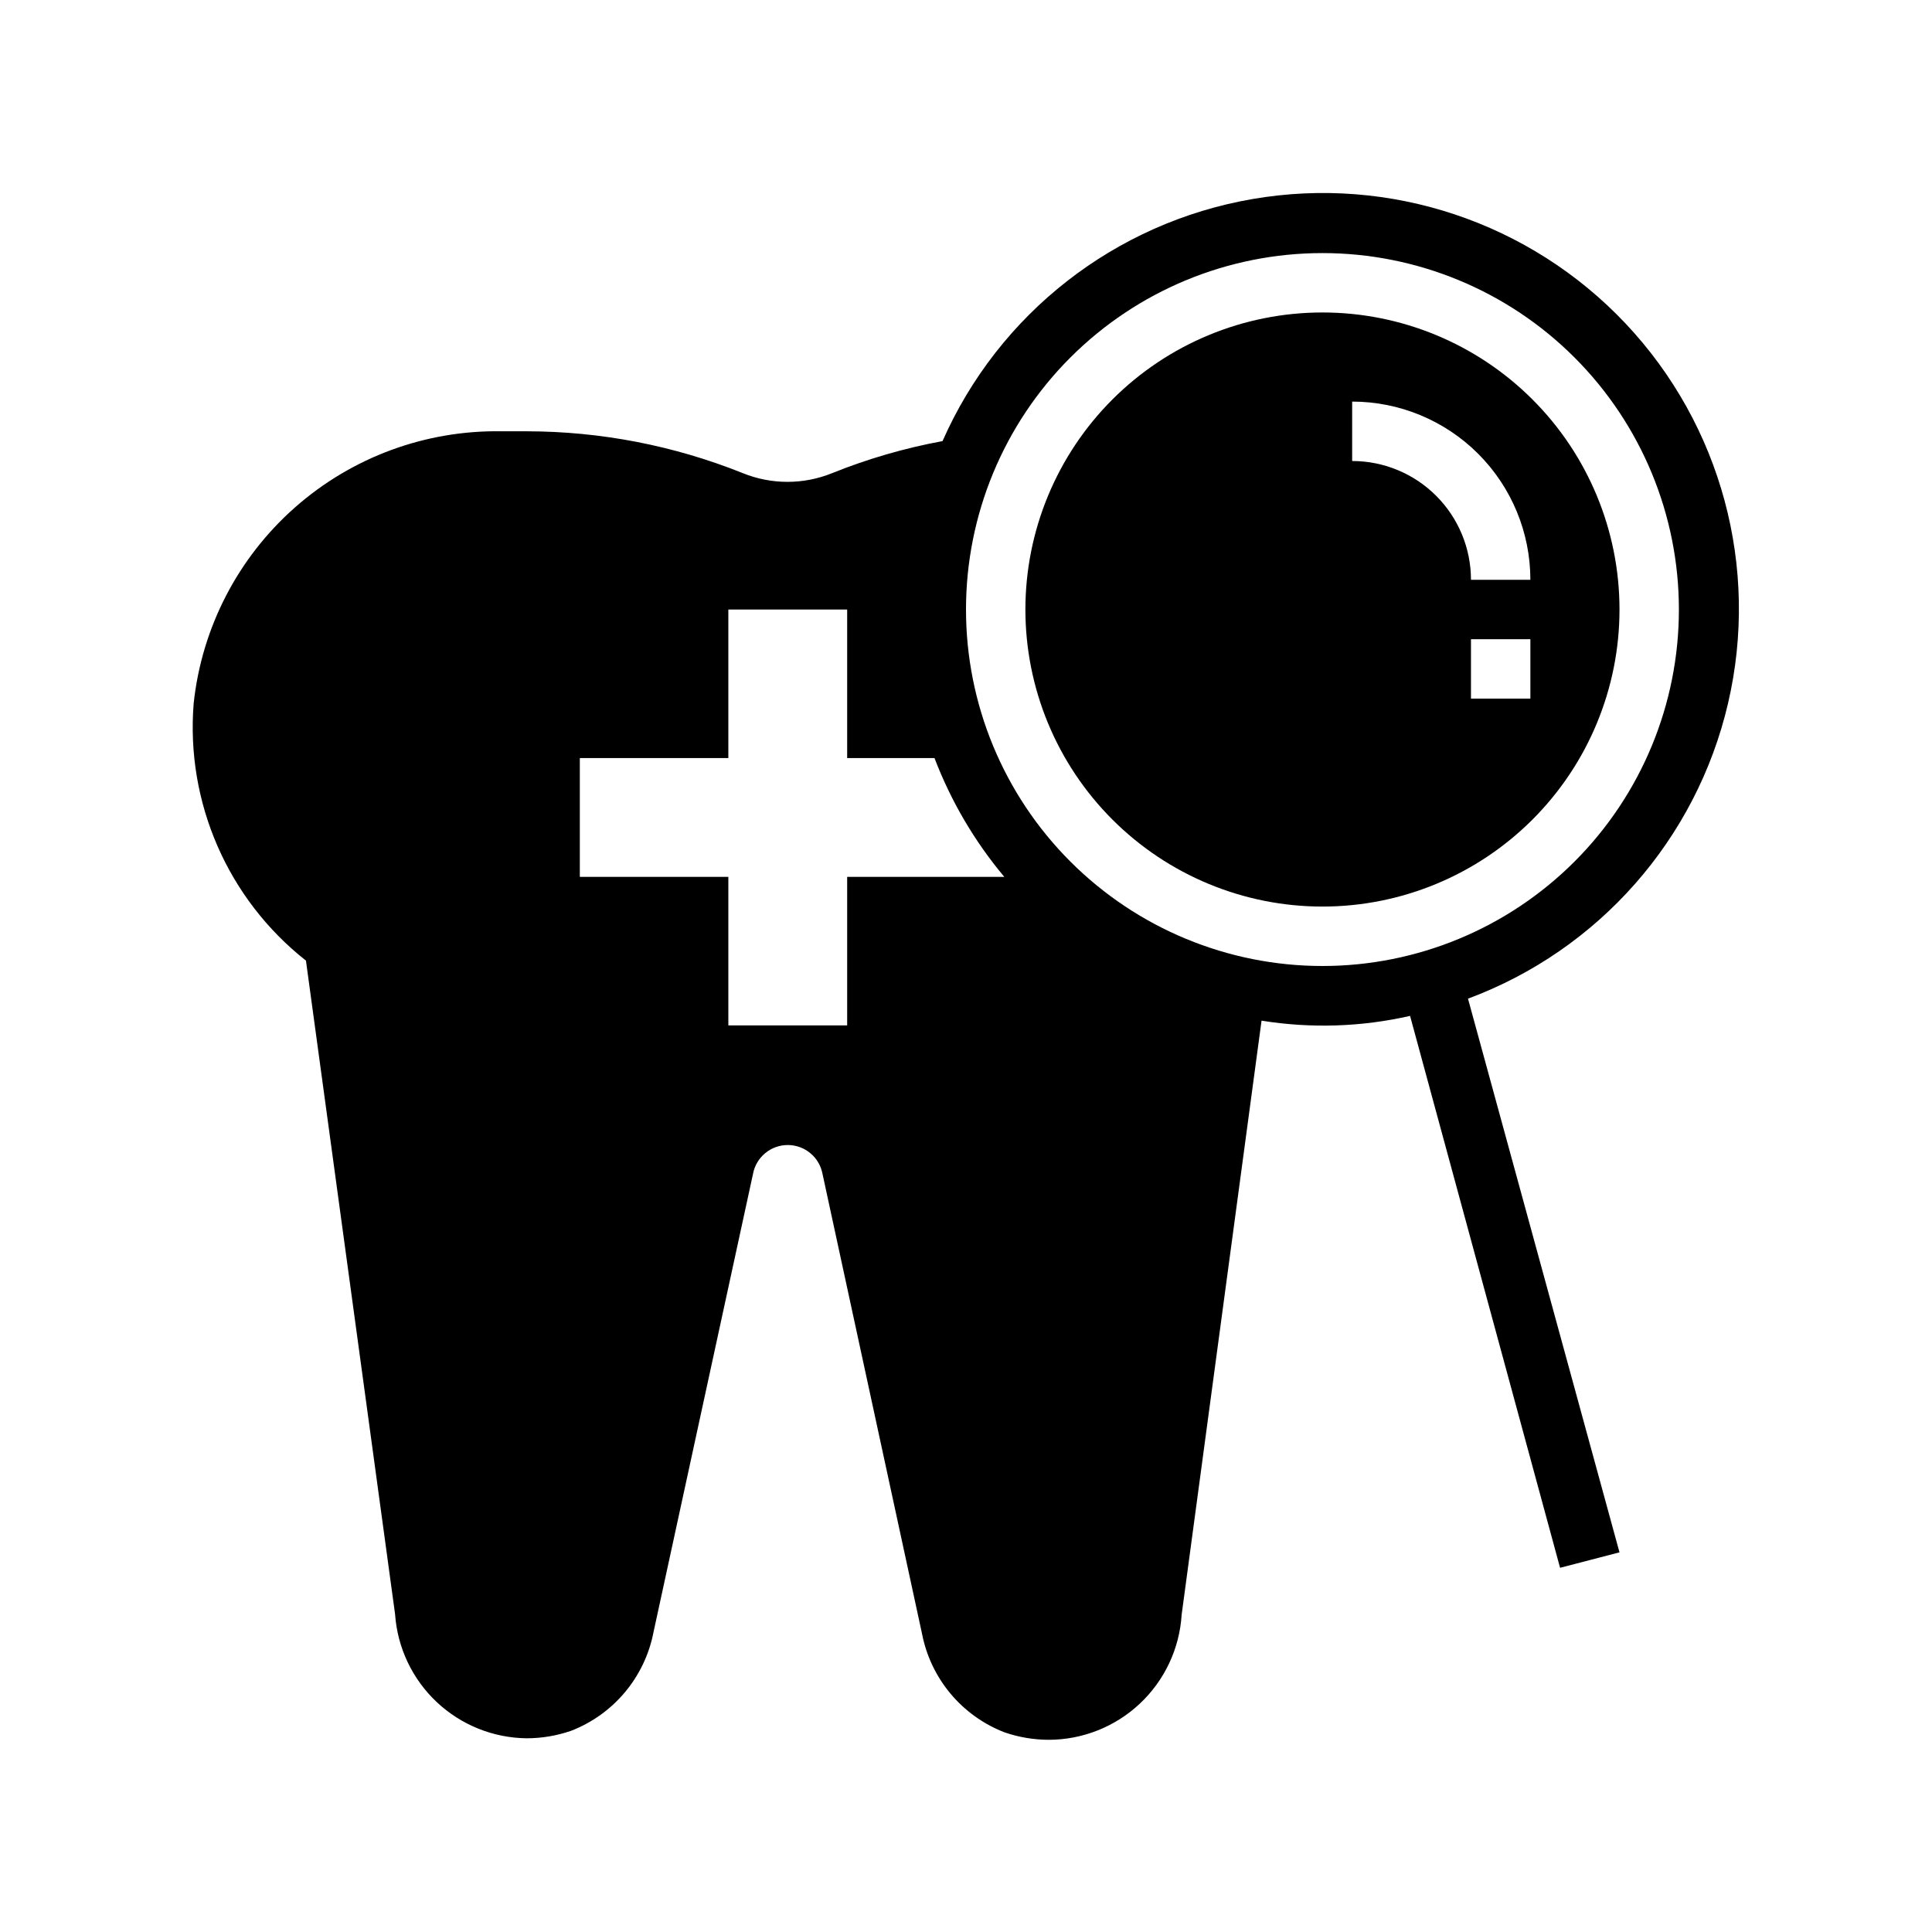
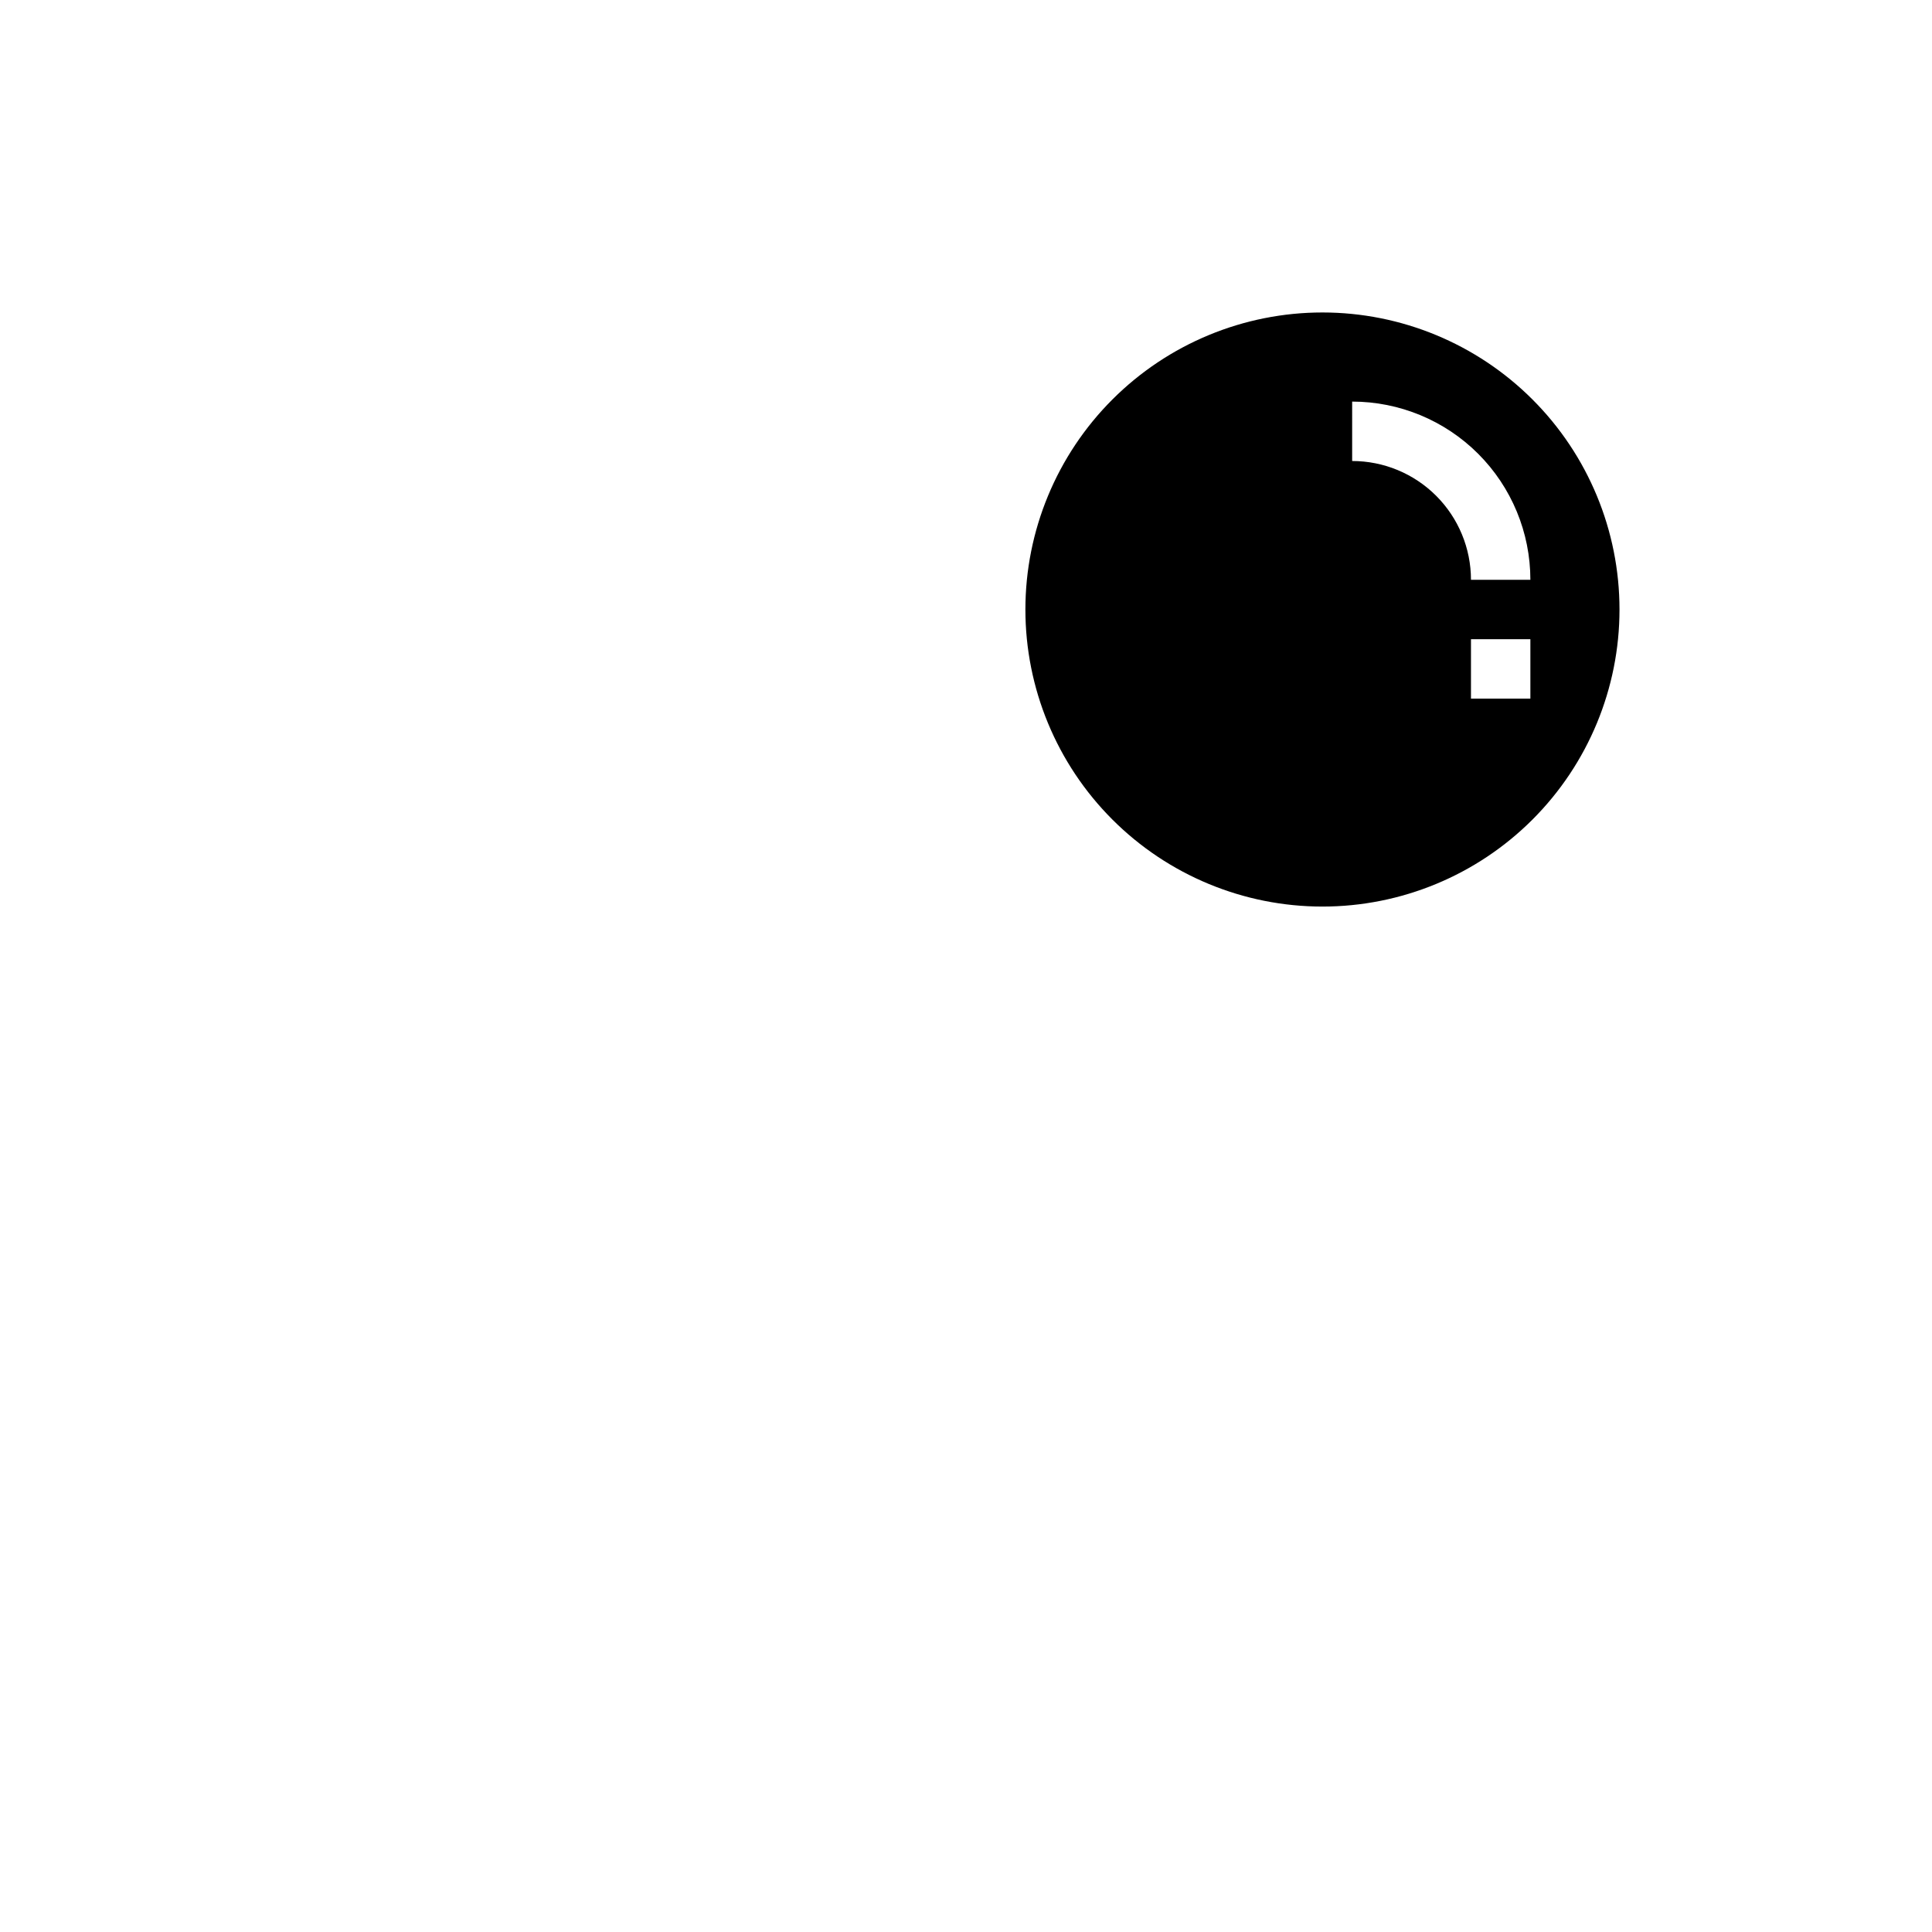
<svg xmlns="http://www.w3.org/2000/svg" fill="#000000" width="800px" height="800px" version="1.1" viewBox="144 144 512 512">
  <g>
    <path d="m494.46 384.25c20.879 0 40.902-8.293 55.664-23.055 14.766-14.766 23.059-34.785 23.059-55.664s-8.293-40.902-23.059-55.664c-14.762-14.762-34.785-23.059-55.664-23.059-20.875 0-40.898 8.297-55.66 23.059-14.766 14.762-23.059 34.785-23.059 55.664s8.293 40.898 23.059 55.664c14.762 14.762 34.785 23.055 55.66 23.055zm55.105-55.105h-15.742v-15.742h15.742zm-47.23-78.719c12.527 0 24.539 4.977 33.398 13.836 8.855 8.855 13.832 20.871 13.832 33.398h-15.742c0-8.352-3.32-16.363-9.223-22.266-5.906-5.906-13.914-9.223-22.266-9.223z" />
-     <path d="m225.08 398.58 23.617 173.18c0.613 8.879 4.555 17.195 11.031 23.297 6.481 6.098 15.02 9.531 23.918 9.609 3.965-0.016 7.902-0.68 11.652-1.969 11.309-4.359 19.578-14.234 21.883-26.137l26.371-121.46c0.824-4.438 4.699-7.656 9.211-7.656 4.516 0 8.387 3.219 9.211 7.656l26.371 121.86c2.309 11.898 10.574 21.773 21.883 26.137 3.75 1.289 7.688 1.953 11.652 1.969 8.992-0.004 17.645-3.434 24.195-9.59s10.512-14.578 11.07-23.555l21.176-157.44v0.004c13.082 2.106 26.441 1.68 39.359-1.262l39.754 146.26 15.746-4.094-40.148-146.73c34.629-12.875 60.5-42.25 68.906-78.227 8.402-35.977-1.777-73.77-27.117-100.66-25.34-26.887-62.465-39.289-98.875-33.027-36.414 6.262-67.266 30.348-82.168 64.152-10.023 1.848-19.832 4.695-29.285 8.504-7.574 3.062-16.043 3.062-23.617 0-18.223-7.316-37.672-11.082-57.309-11.102h-6.613c-20.152-0.348-39.711 6.859-54.816 20.203-15.109 13.344-24.676 31.863-26.816 51.906-2.117 26.273 9.051 51.863 29.758 68.172zm269.38-187.51c25.055 0 49.082 9.953 66.797 27.668 17.719 17.715 27.668 41.742 27.668 66.797 0 25.051-9.949 49.078-27.668 66.797-17.715 17.715-41.742 27.668-66.797 27.668-25.051 0-49.078-9.953-66.793-27.668-17.719-17.719-27.668-41.746-27.668-66.797 0-25.055 9.949-49.082 27.668-66.797 17.715-17.715 41.742-27.668 66.793-27.668zm-196.8 133.82h39.359v-39.359h31.488v39.359h23.145-0.004c4.375 11.453 10.625 22.094 18.5 31.488h-41.641v39.359h-31.488v-39.359h-39.359z" />
  </g>
</svg>